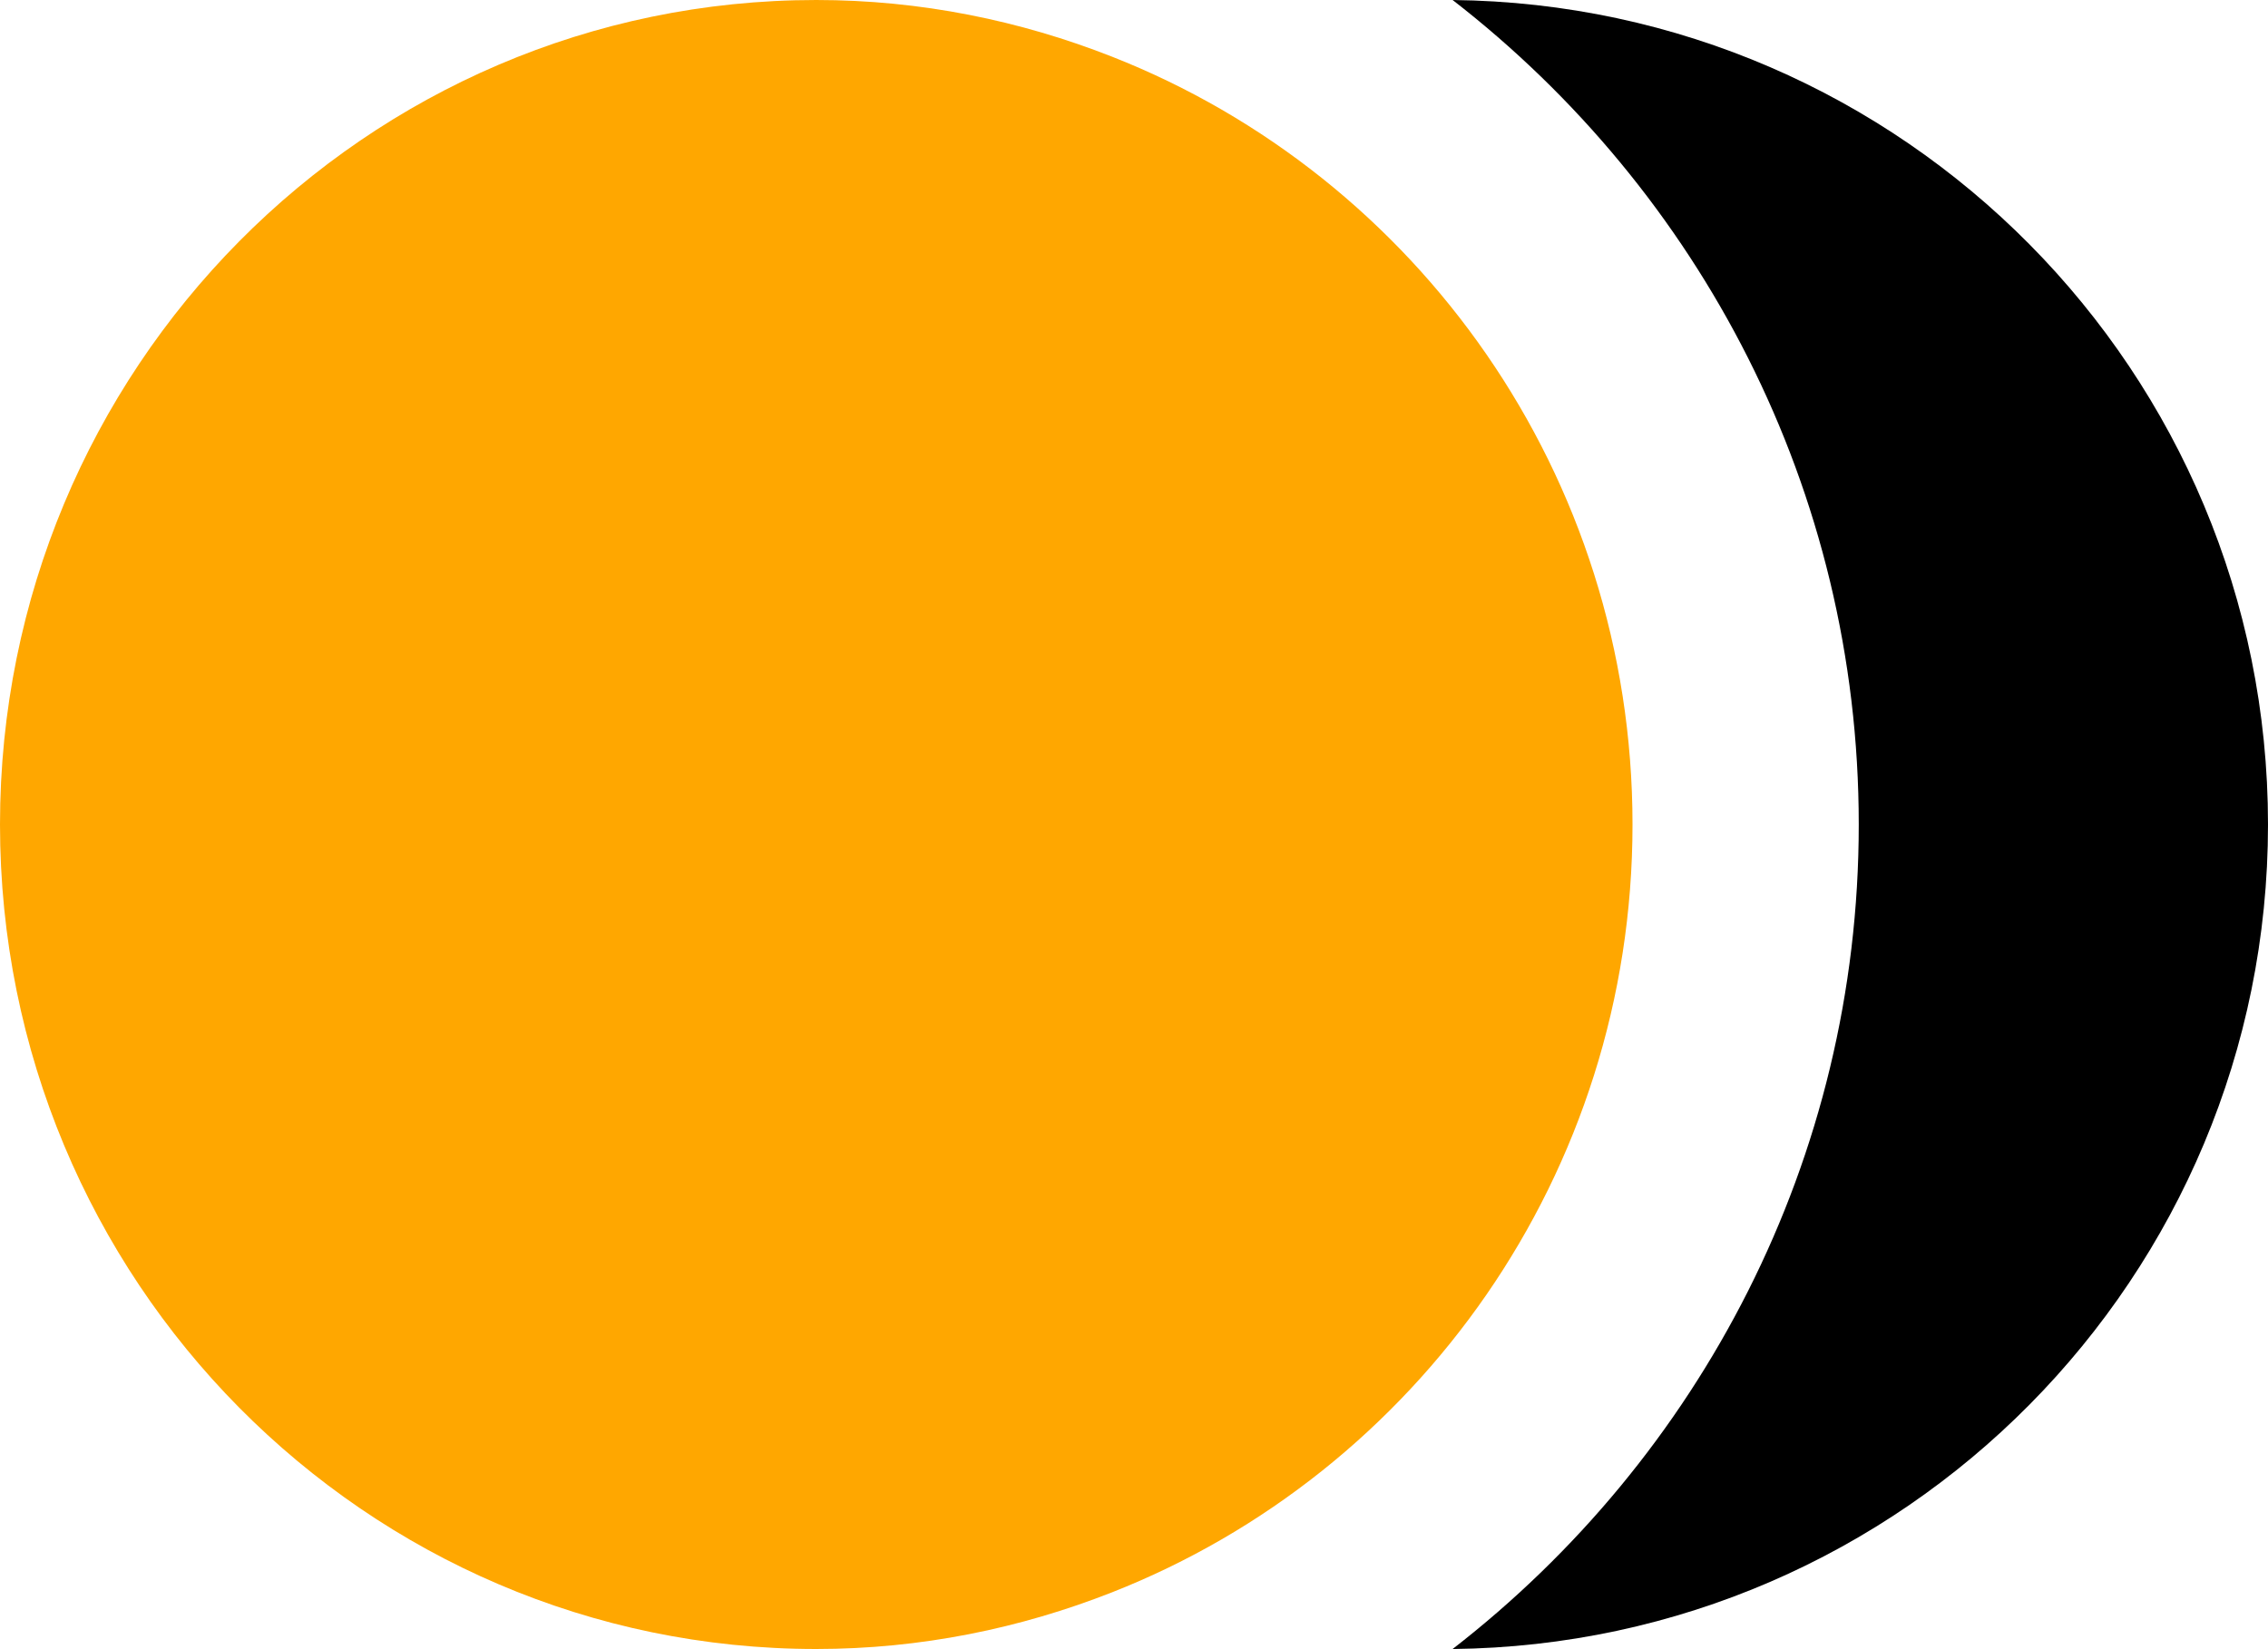
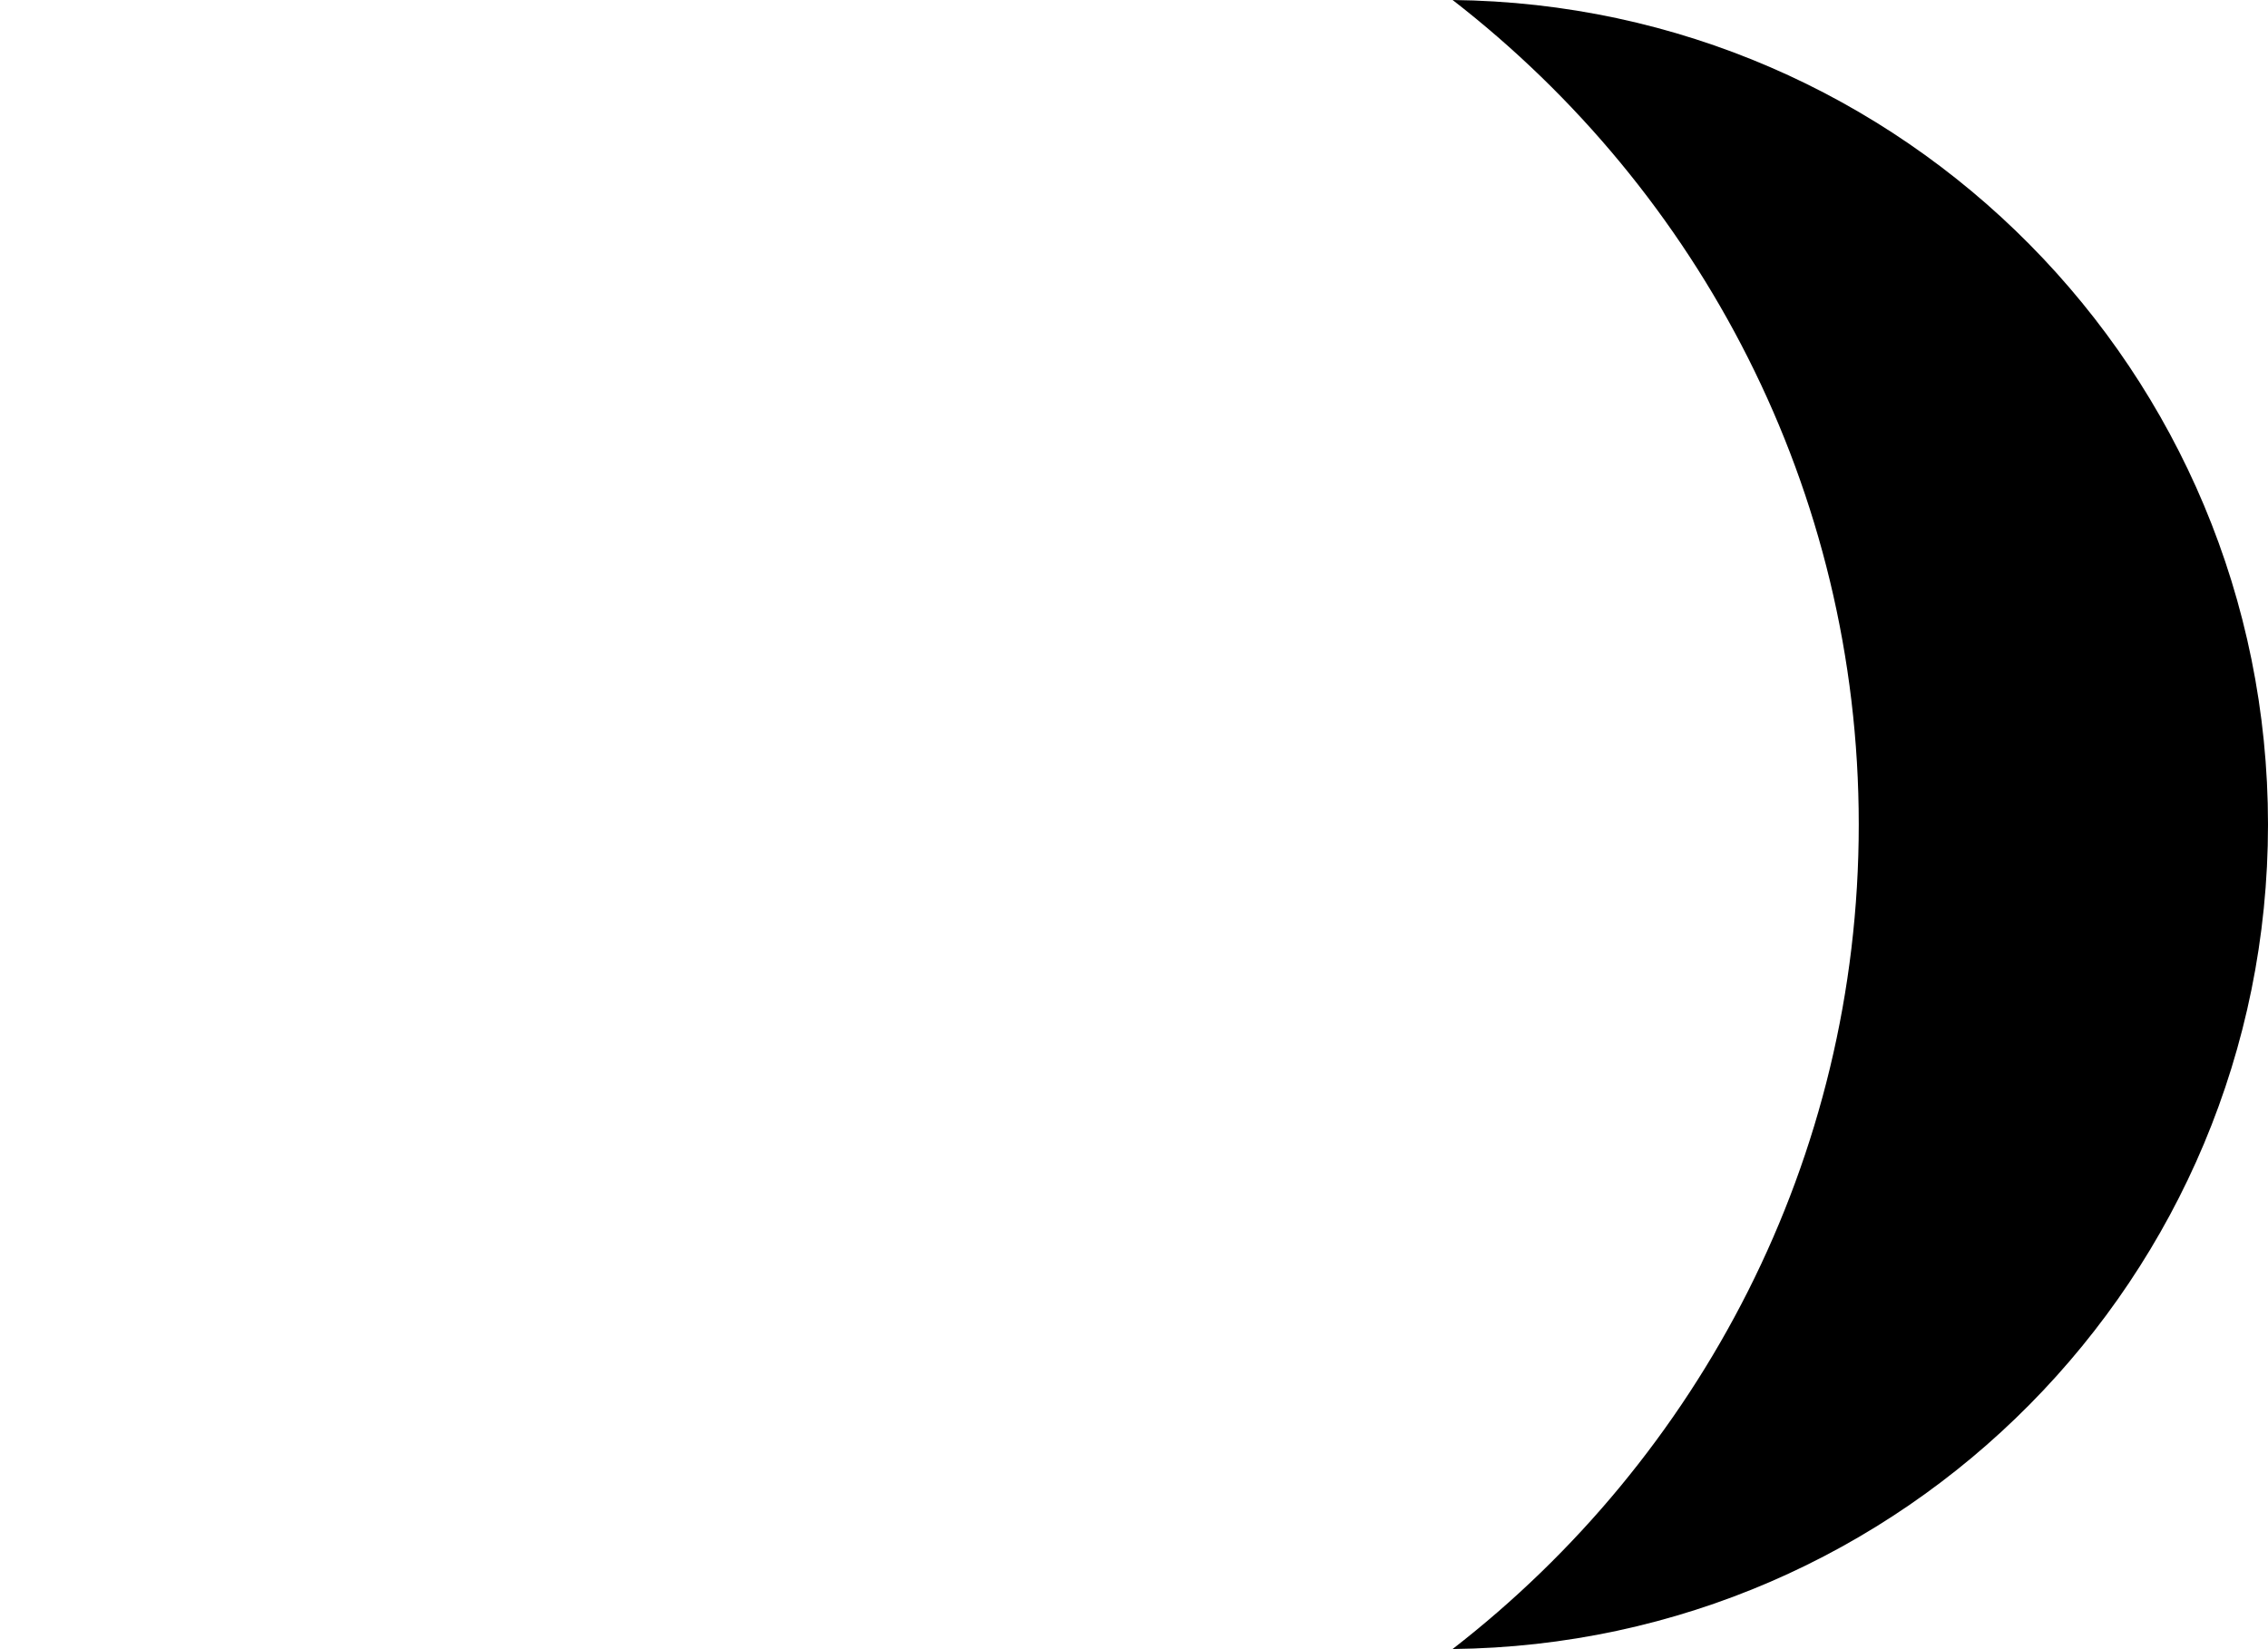
<svg xmlns="http://www.w3.org/2000/svg" id="Capa_2" data-name="Capa 2" viewBox="0 0 1325 963.54">
  <defs>
    <style>
      .cls-1 {
        fill: #ffa700;
      }
    </style>
  </defs>
  <g id="Capa_1-2" data-name="Capa 1">
    <g>
      <path d="M1325,481.77C1325,217.31,1112.18,2.82,848.64,0c144,111.59,237.27,285.79,237.27,481.77s-93.27,370.17-237.27,481.78c263.54-2.82,476.36-217.31,476.36-481.77Z" />
-       <path class="cls-1" d="M649.75,33.15C596.09,12.02,537.91,0,476.86,0,213.49,0,0,215.7,0,481.77s213.49,481.77,476.86,481.77c61.05,0,119.23-12.02,172.89-33.15,177.8-70,303.99-244.23,303.99-448.62S827.54,103.14,649.75,33.15Z" />
    </g>
  </g>
</svg>